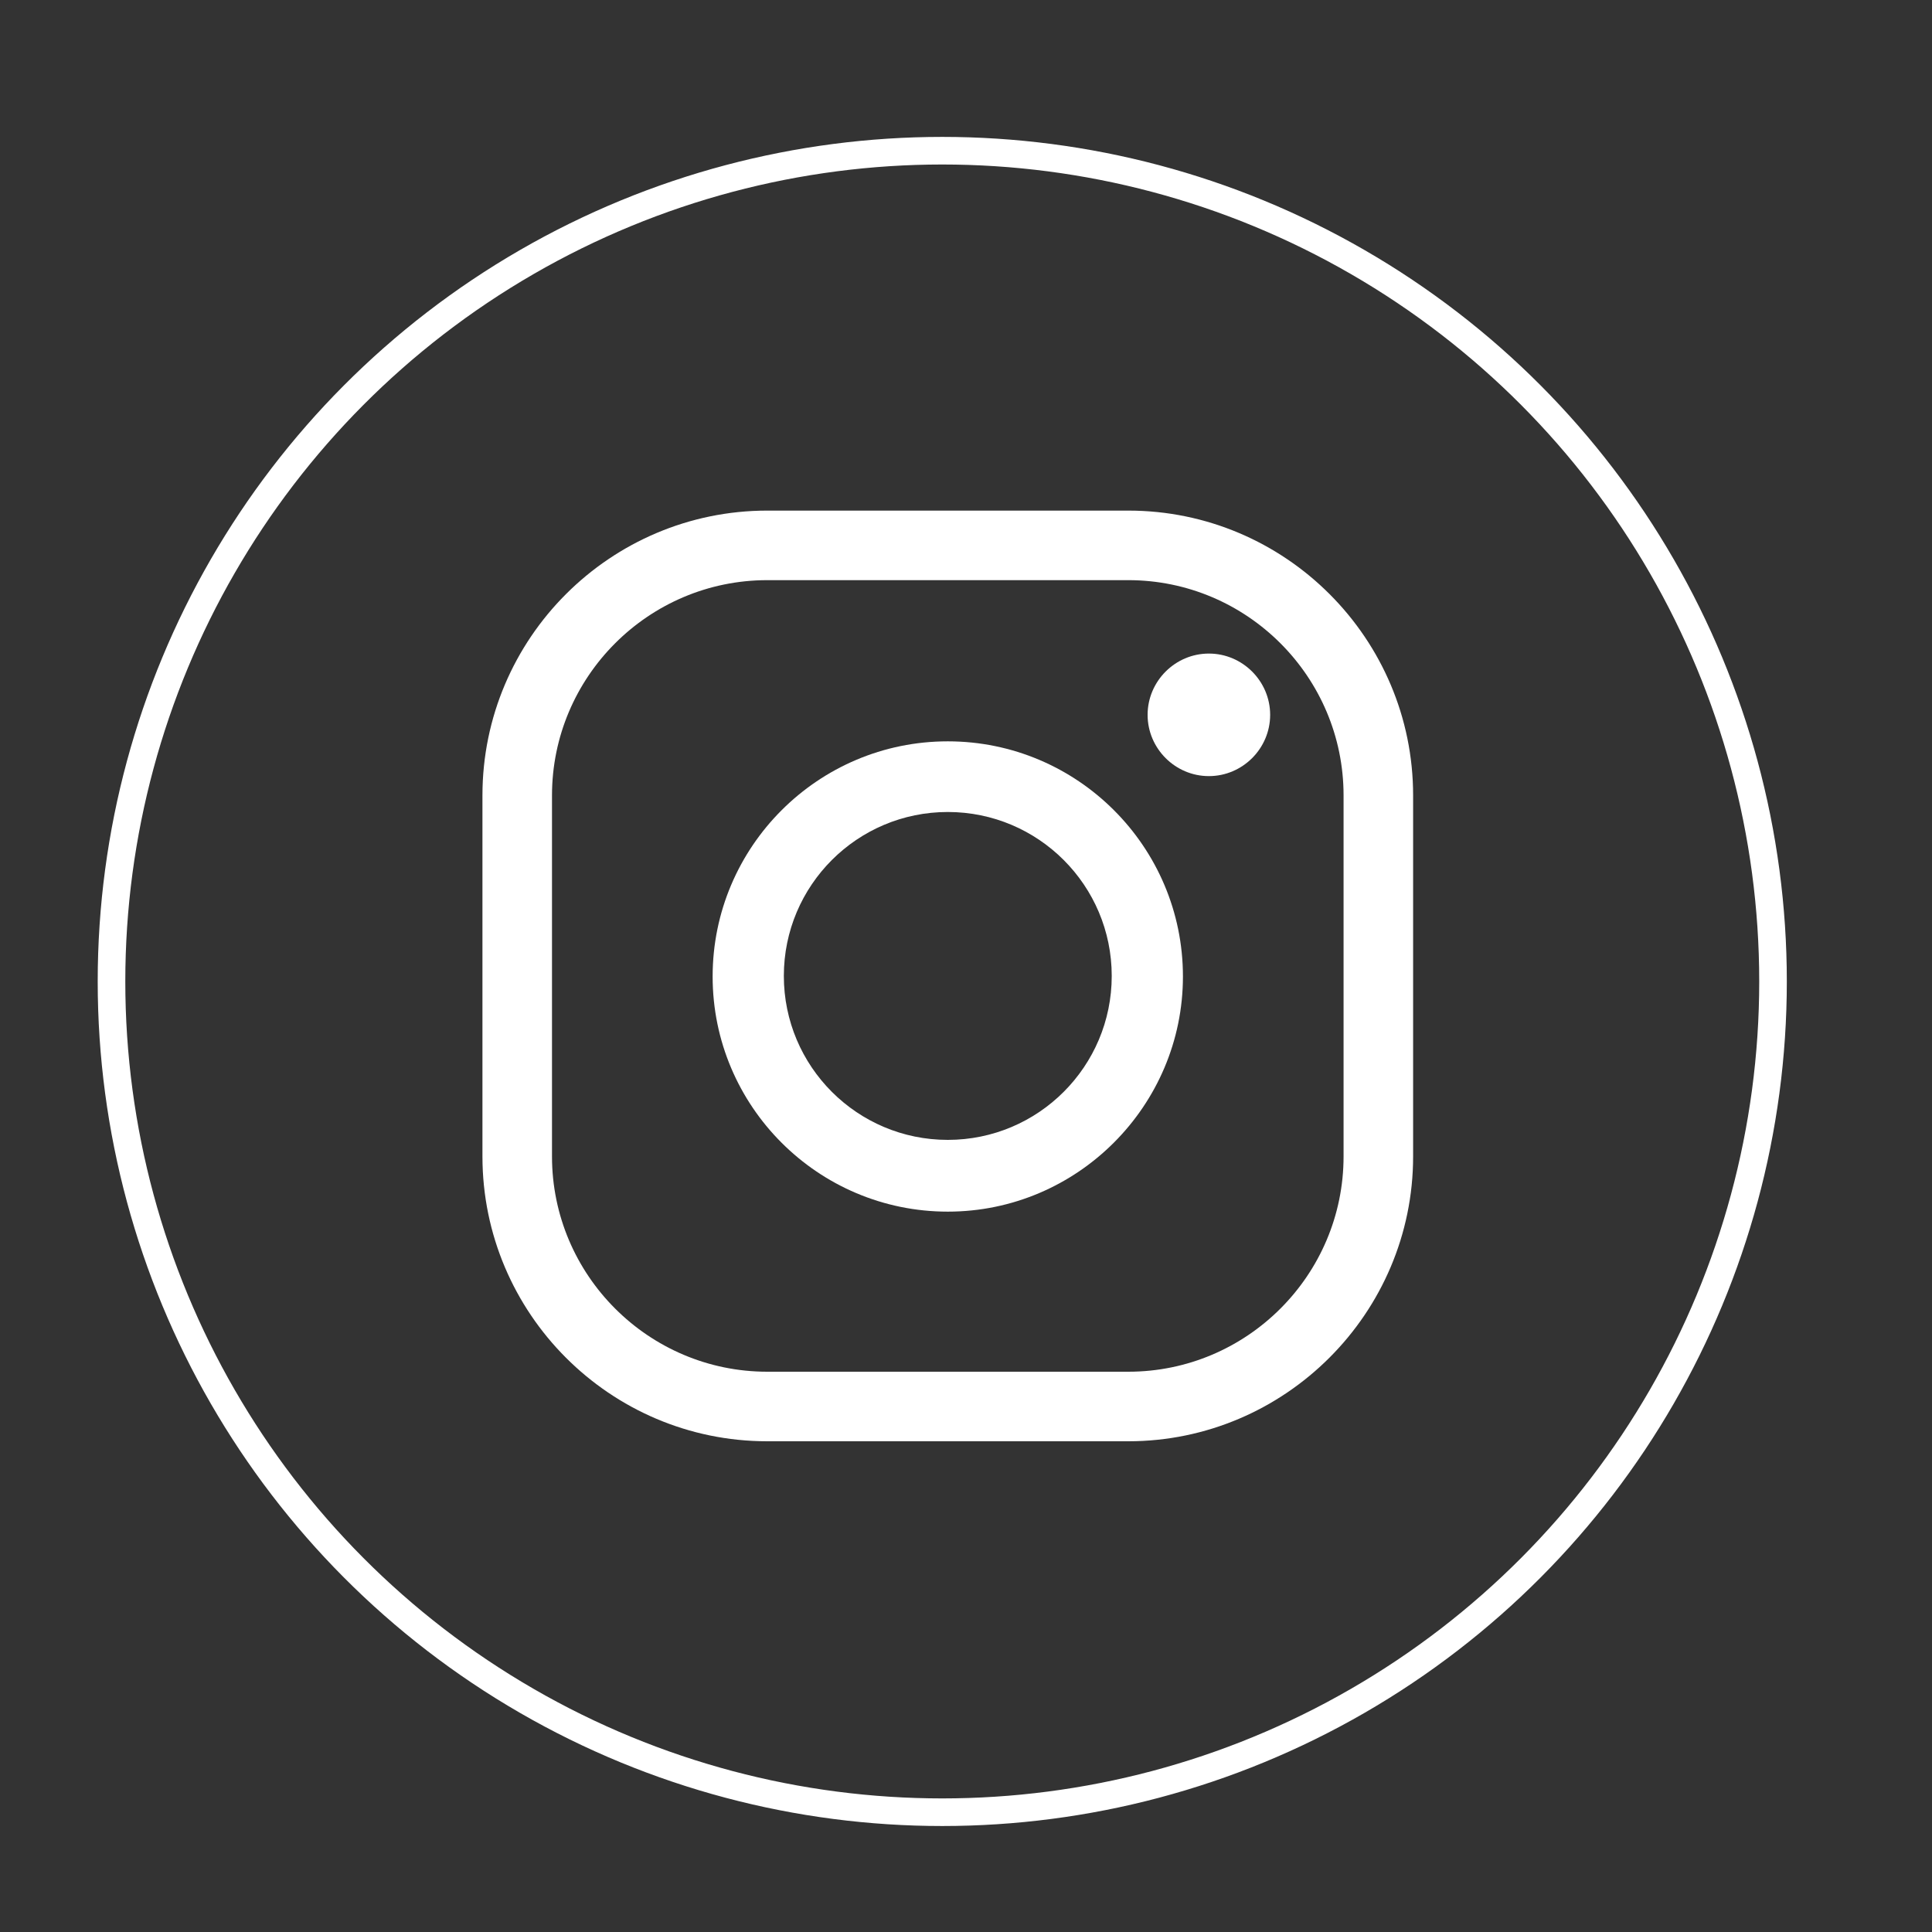
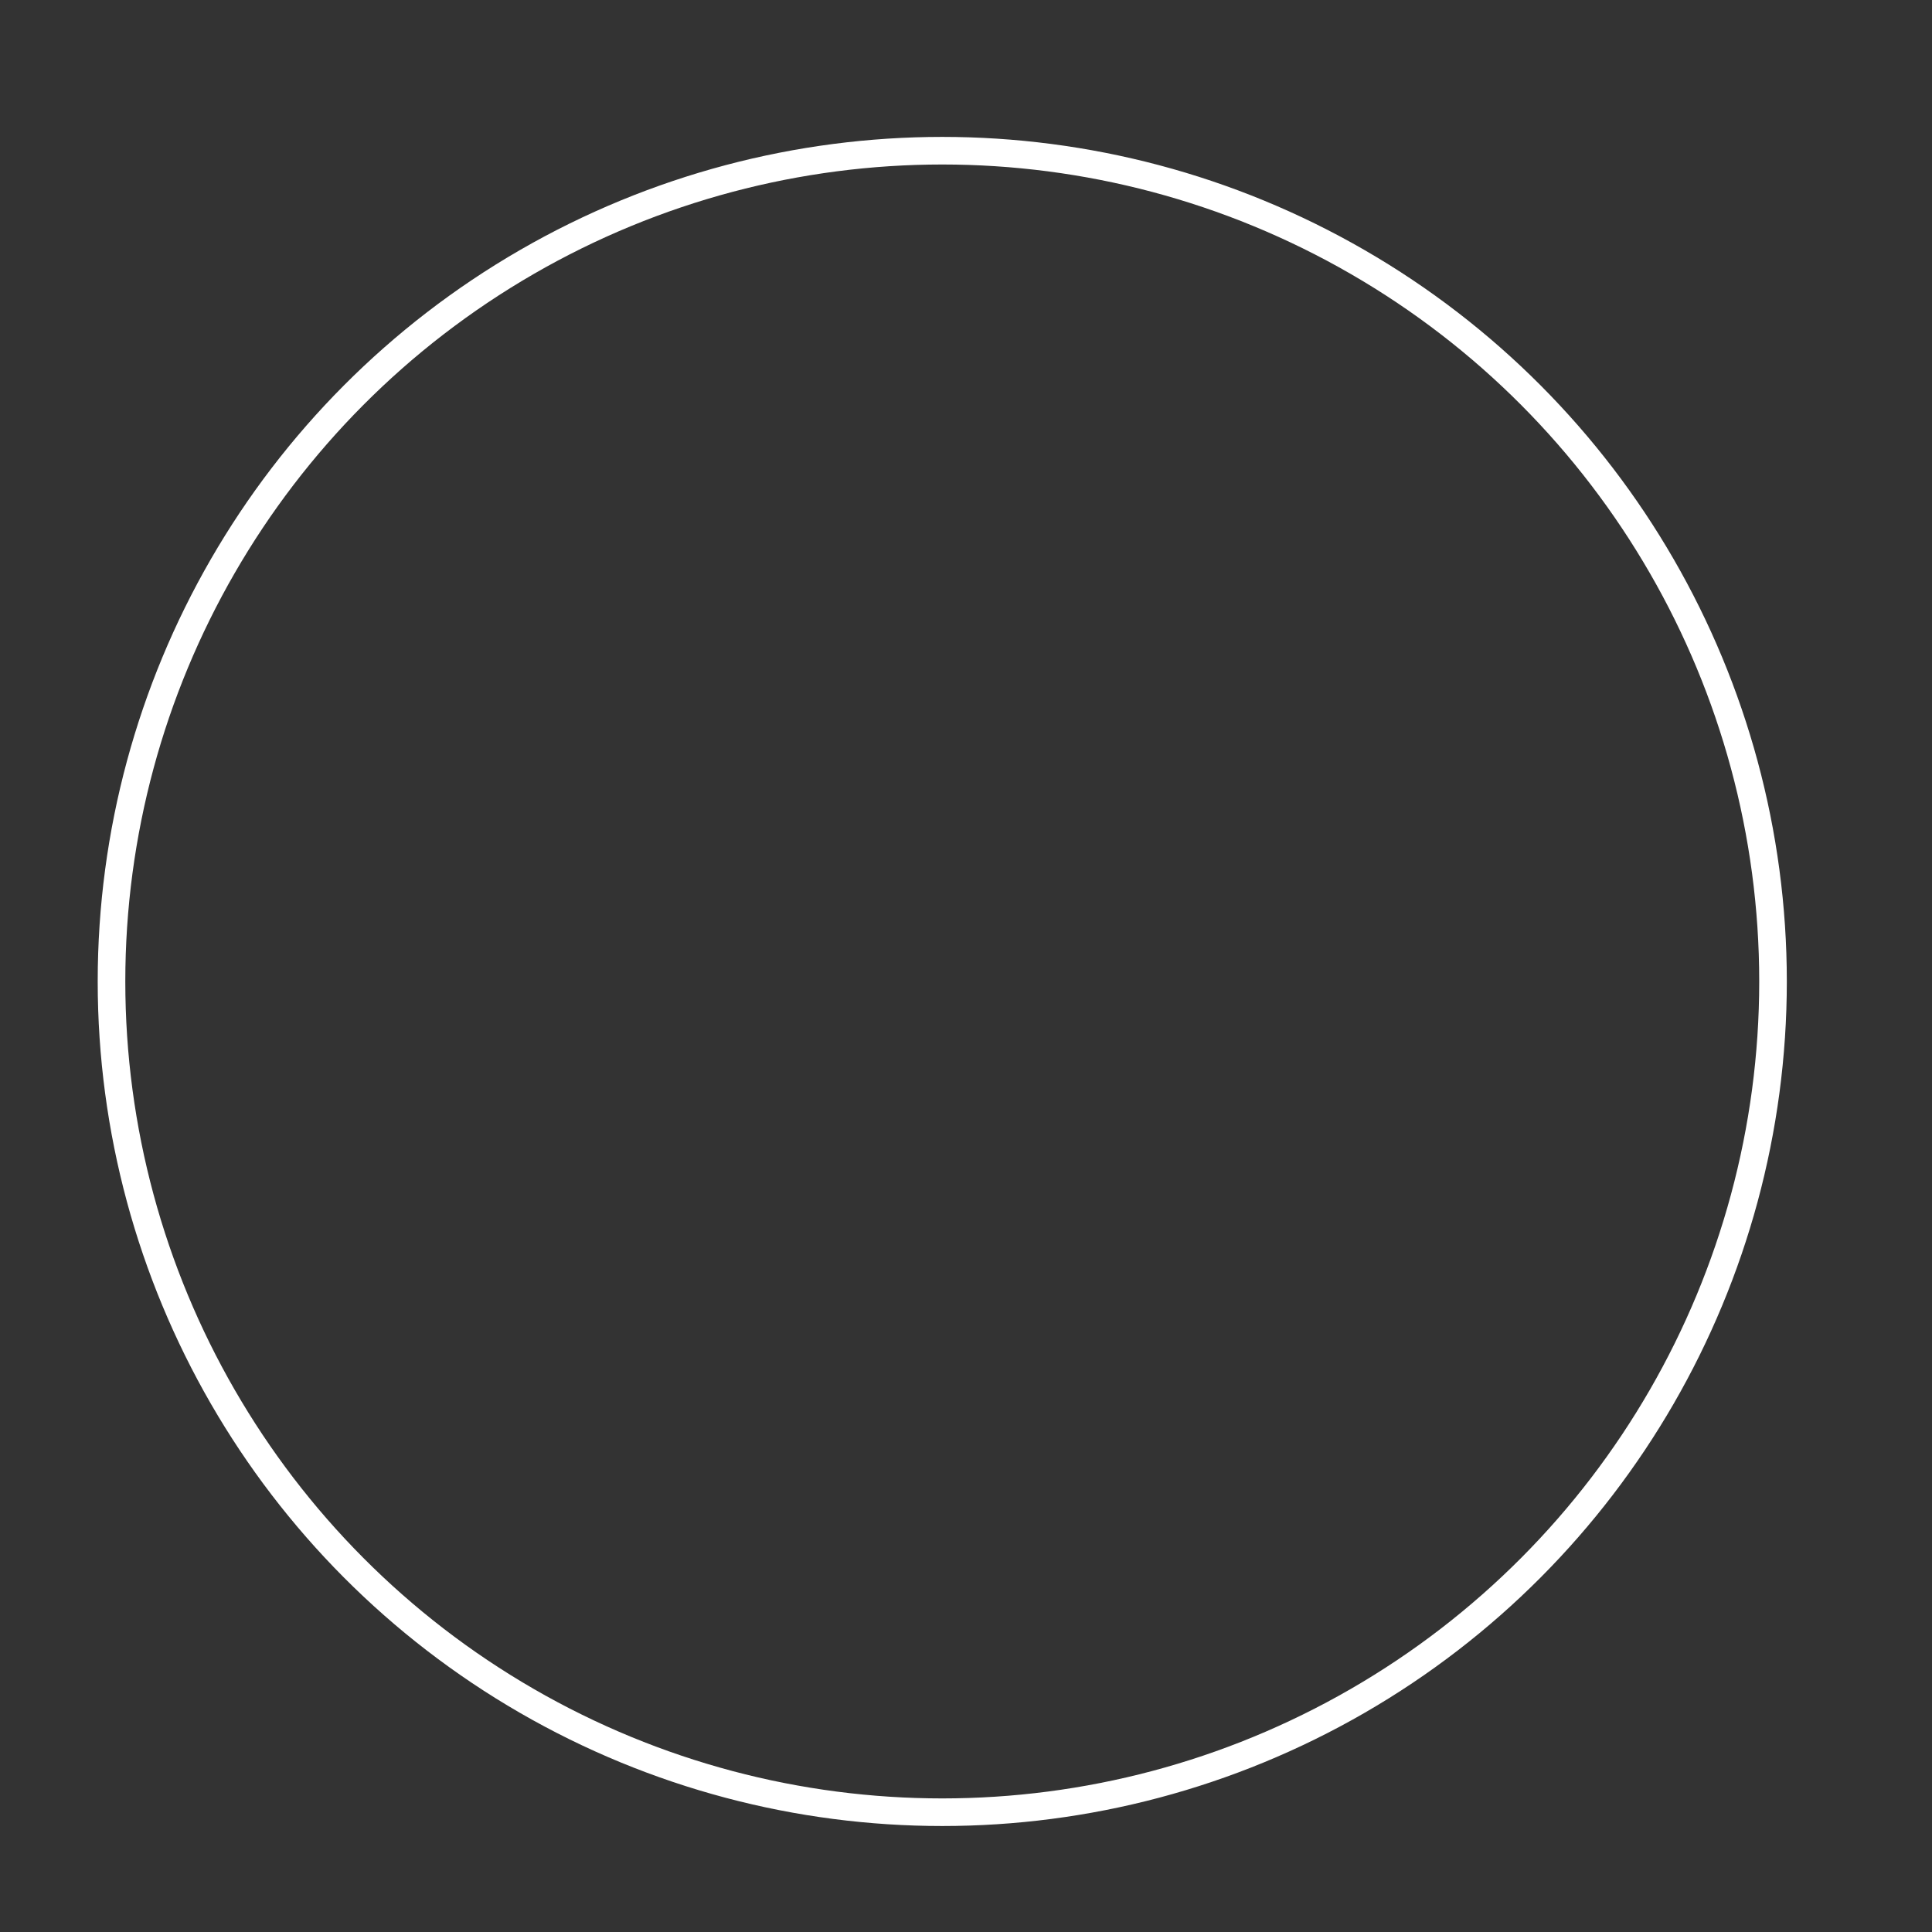
<svg xmlns="http://www.w3.org/2000/svg" version="1.1" id="Capa_1" x="0px" y="0px" viewBox="0 0 35 35" style="enable-background:new 0 0 35 35;" xml:space="preserve">
  <rect x="0" y="0" width="35" height="35" fill="#333333" stroke="none" />
  <style type="text/css">
	.st0{fill:#FFFFFF;}
	.st1{fill:none;stroke:#FFFFFF;stroke-width:0.5;stroke-miterlimit:10;}
</style>
  <g id="XMLID_47_">
-     <path id="XMLID_52_" class="st0" d="M20.44,26.11H13.9c-2.85,0-5.16-2.32-5.16-5.16v-6.54c0-2.85,2.32-5.16,5.16-5.16h6.54   c2.85,0,5.16,2.32,5.16,5.16v6.54C25.6,23.79,23.28,26.11,20.44,26.11z M13.9,10.51c-2.15,0-3.9,1.75-3.9,3.9v6.54   c0,2.15,1.75,3.9,3.9,3.9h6.54c2.15,0,3.9-1.75,3.9-3.9v-6.54c0-2.15-1.75-3.9-3.9-3.9H13.9z" />
-     <path id="XMLID_49_" class="st0" d="M17.17,21.95c-2.35,0-4.26-1.91-4.26-4.26c0-2.35,1.91-4.26,4.26-4.26   c2.35,0,4.26,1.91,4.26,4.26C21.43,20.03,19.52,21.95,17.17,21.95z M17.17,14.71c-1.64,0-2.97,1.33-2.97,2.97   c0,1.64,1.33,2.97,2.97,2.97c1.64,0,2.97-1.33,2.97-2.97C20.14,16.04,18.81,14.71,17.17,14.71z" />
-     <path id="XMLID_48_" class="st0" d="M23.01,12.95c0,0.61-0.5,1.11-1.11,1.11c-0.61,0-1.11-0.5-1.11-1.11c0-0.61,0.5-1.11,1.11-1.11   C22.51,11.84,23.01,12.34,23.01,12.95z" />
-   </g>
+     </g>
  <circle class="st1" cx="17.07" cy="17.78" r="15.05" />
</svg>